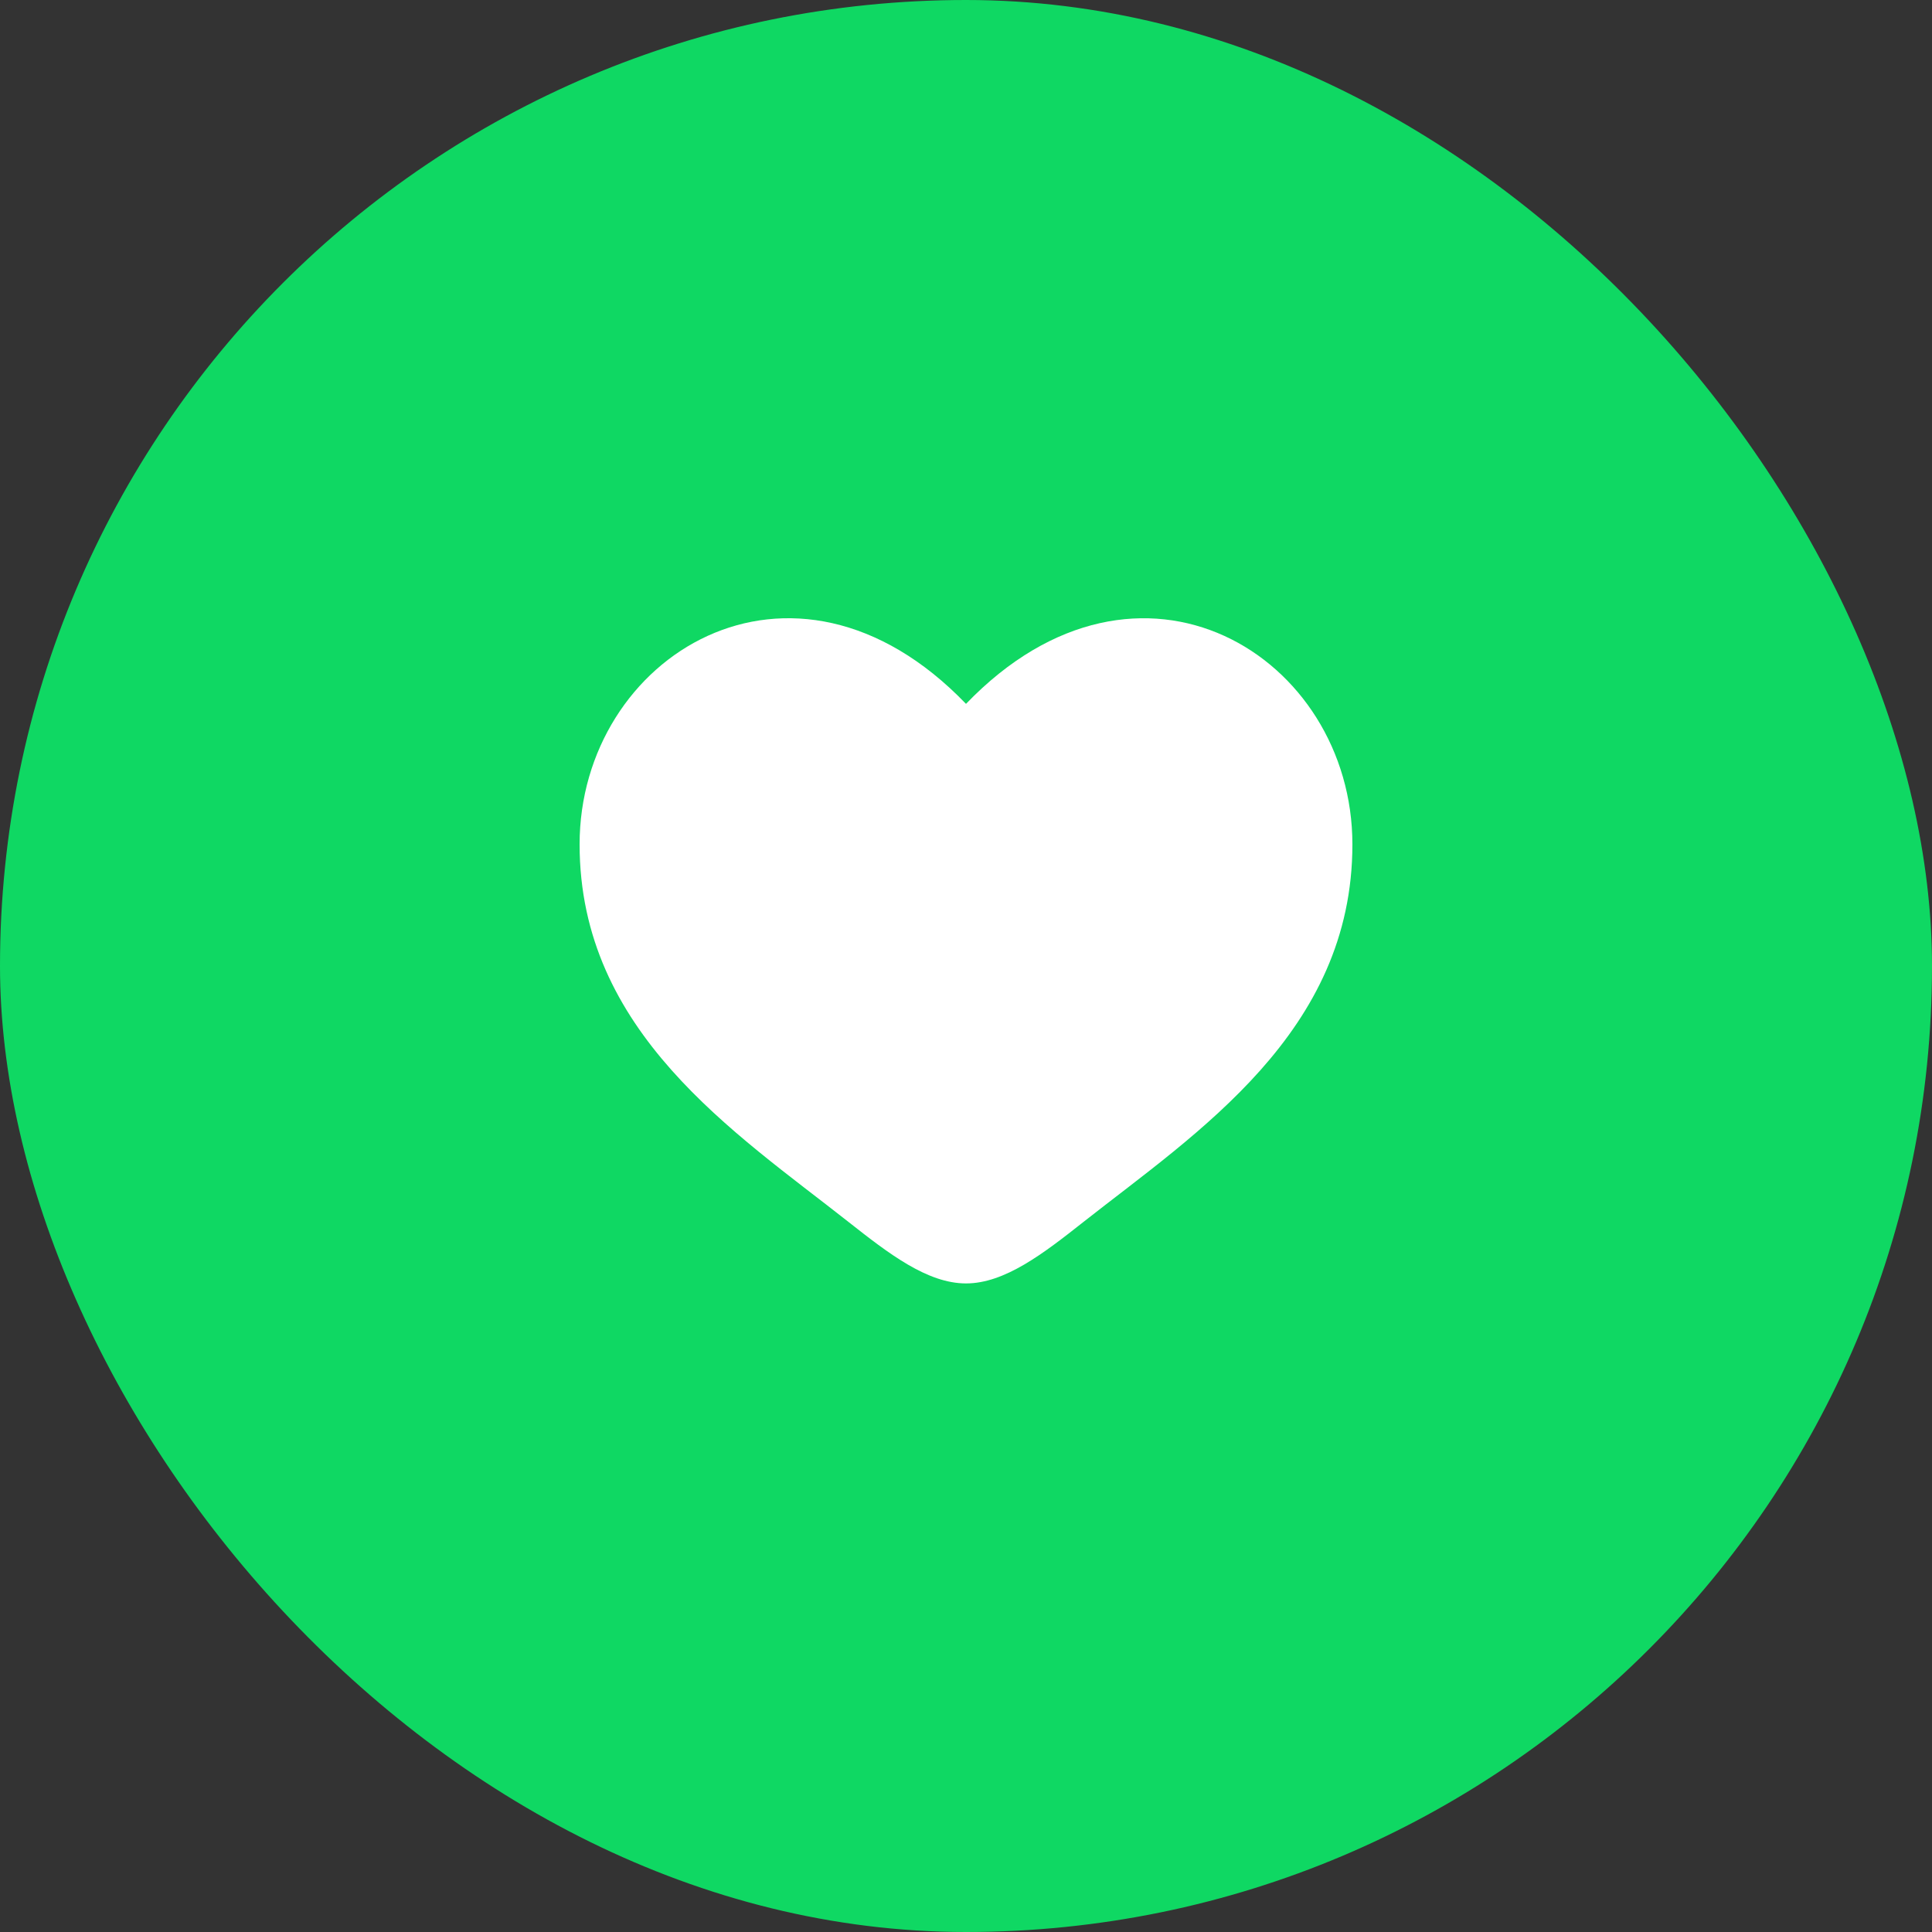
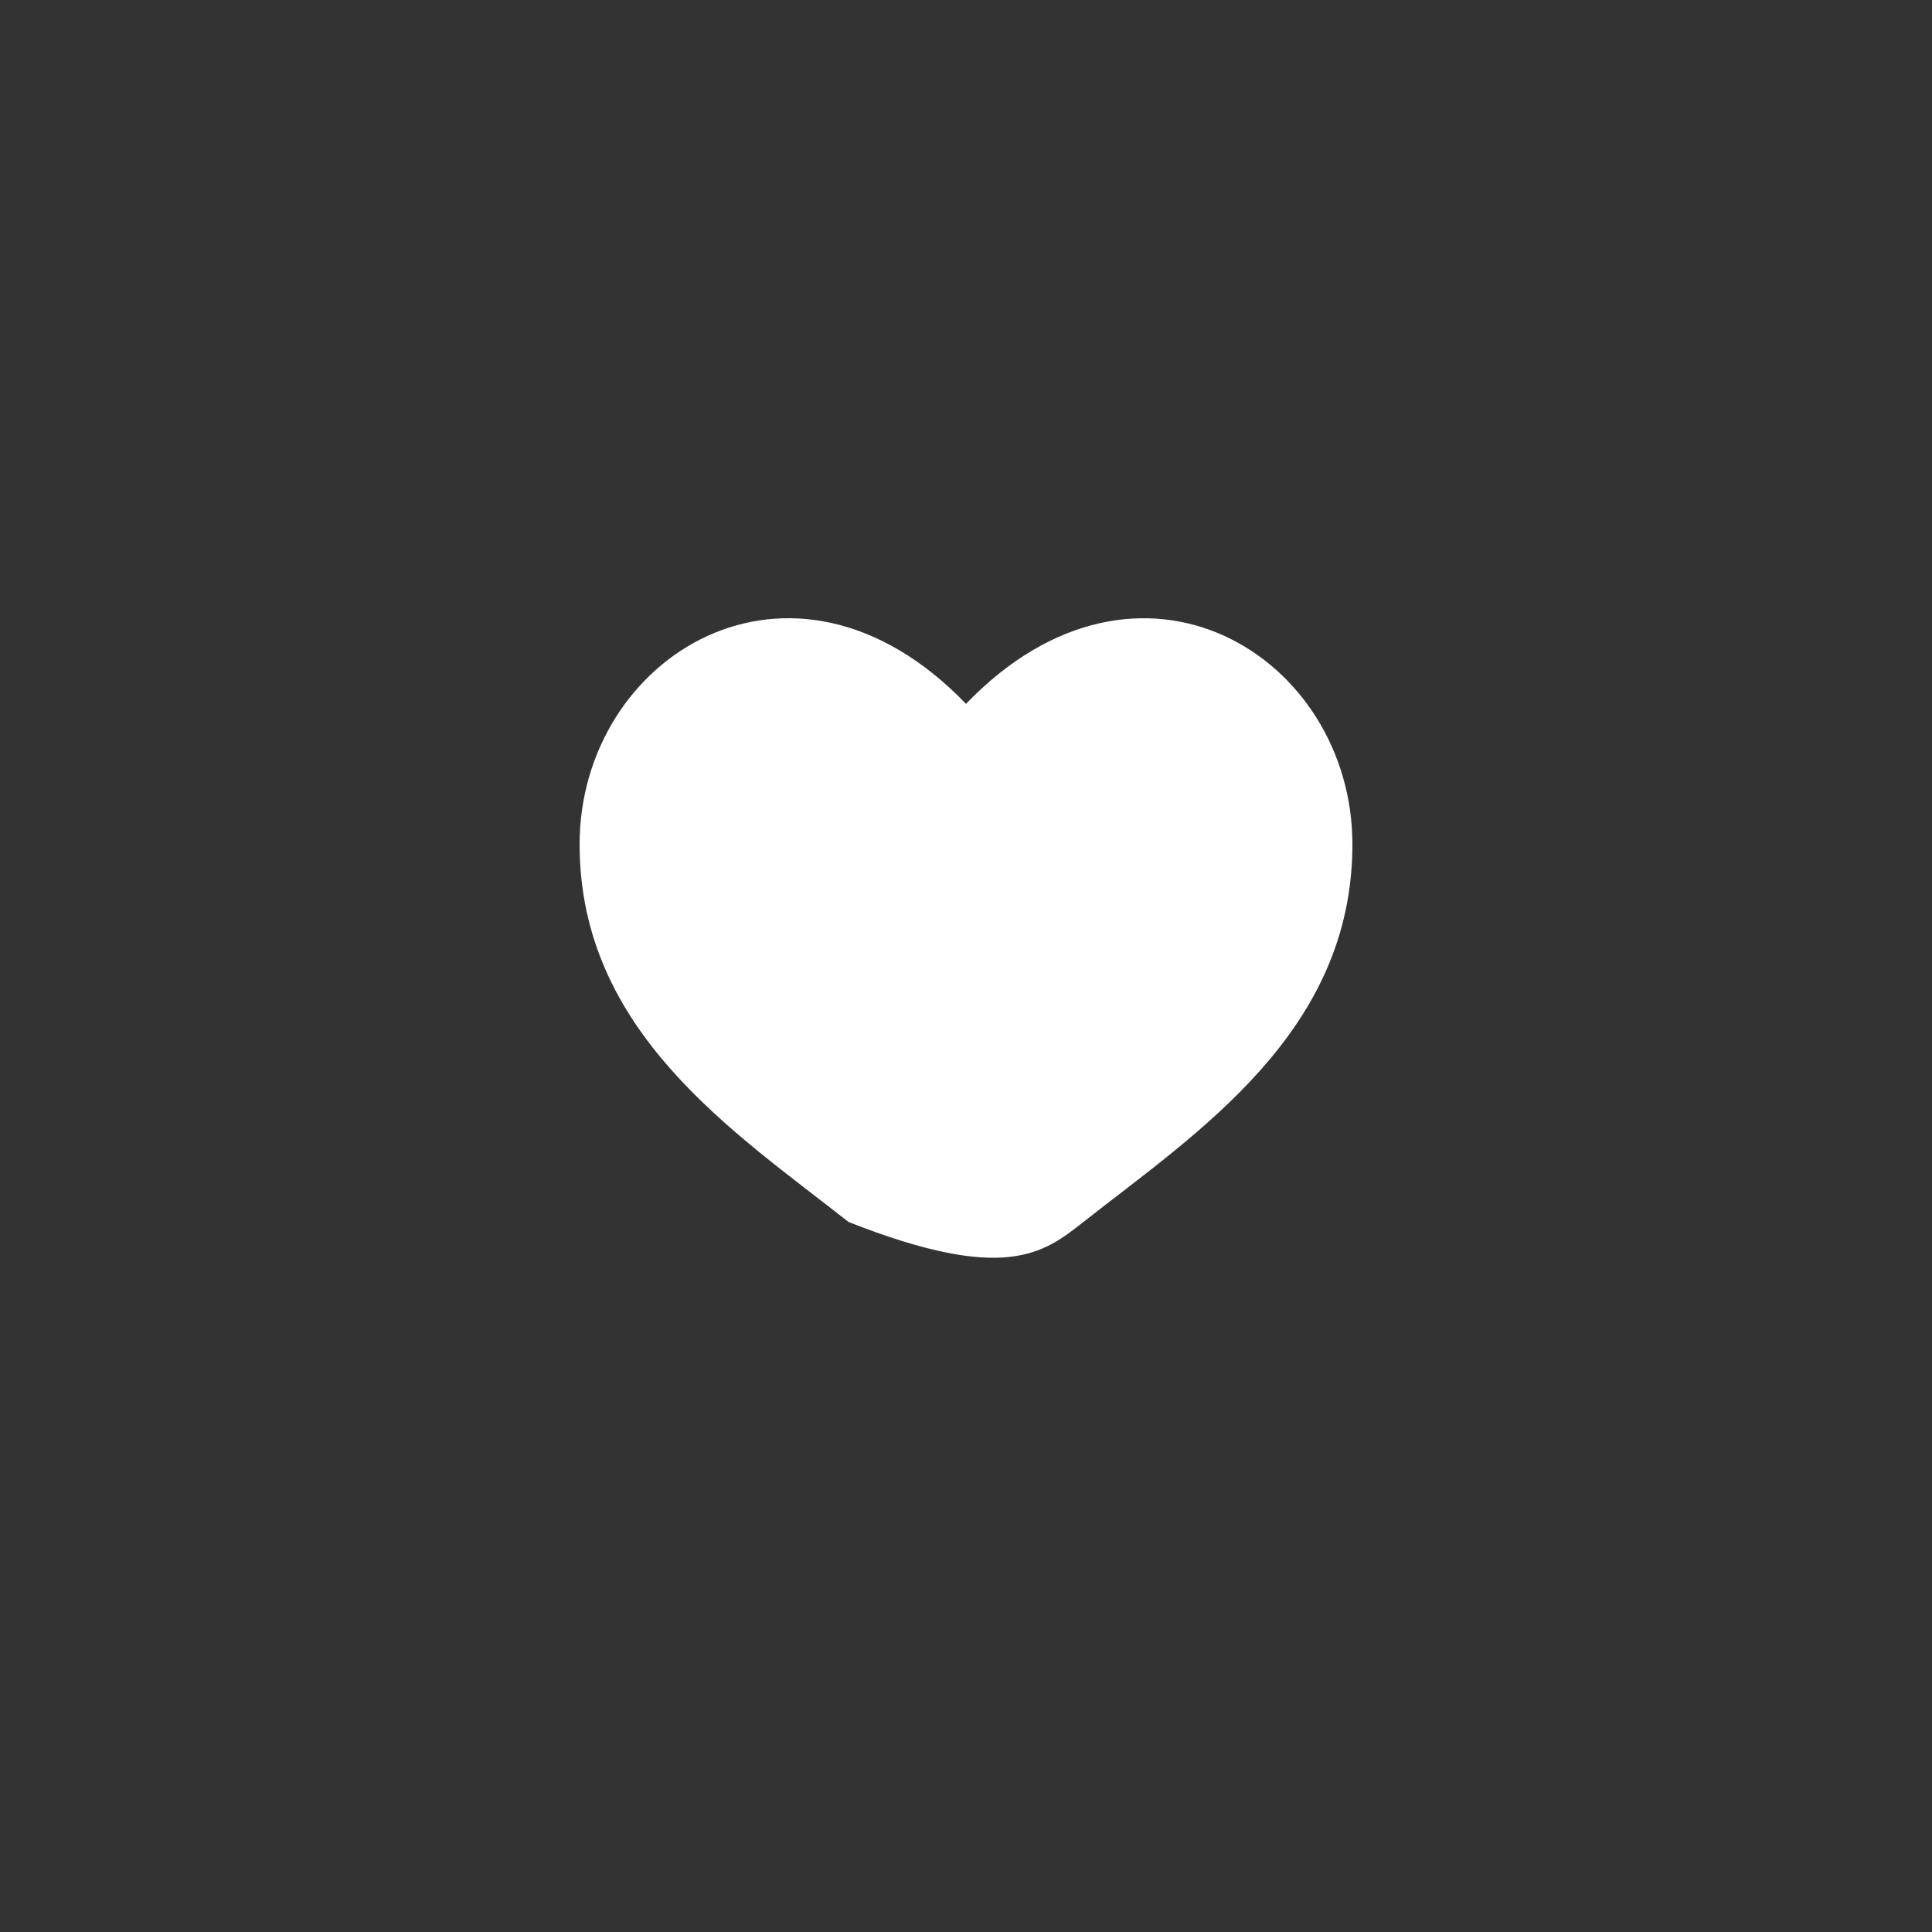
<svg xmlns="http://www.w3.org/2000/svg" width="50" height="50" viewBox="0 0 50 50" fill="none">
  <rect x="0" y="0" width="50" height="50" fill="#333333" stroke="none" />
-   <rect width="50" height="50" rx="25" fill="#0FD863" />
-   <path d="M15 21.852C15 26.715 19.02 29.306 21.962 31.626C23 32.444 24 33.215 25 33.215C26 33.215 27 32.445 28.038 31.625C30.981 29.307 35 26.715 35 21.853C35 16.991 29.5 13.54 25 18.216C20.5 13.54 15 16.989 15 21.852Z" fill="white" />
+   <path d="M15 21.852C15 26.715 19.02 29.306 21.962 31.626C26 33.215 27 32.445 28.038 31.625C30.981 29.307 35 26.715 35 21.853C35 16.991 29.5 13.54 25 18.216C20.5 13.54 15 16.989 15 21.852Z" fill="white" />
</svg>